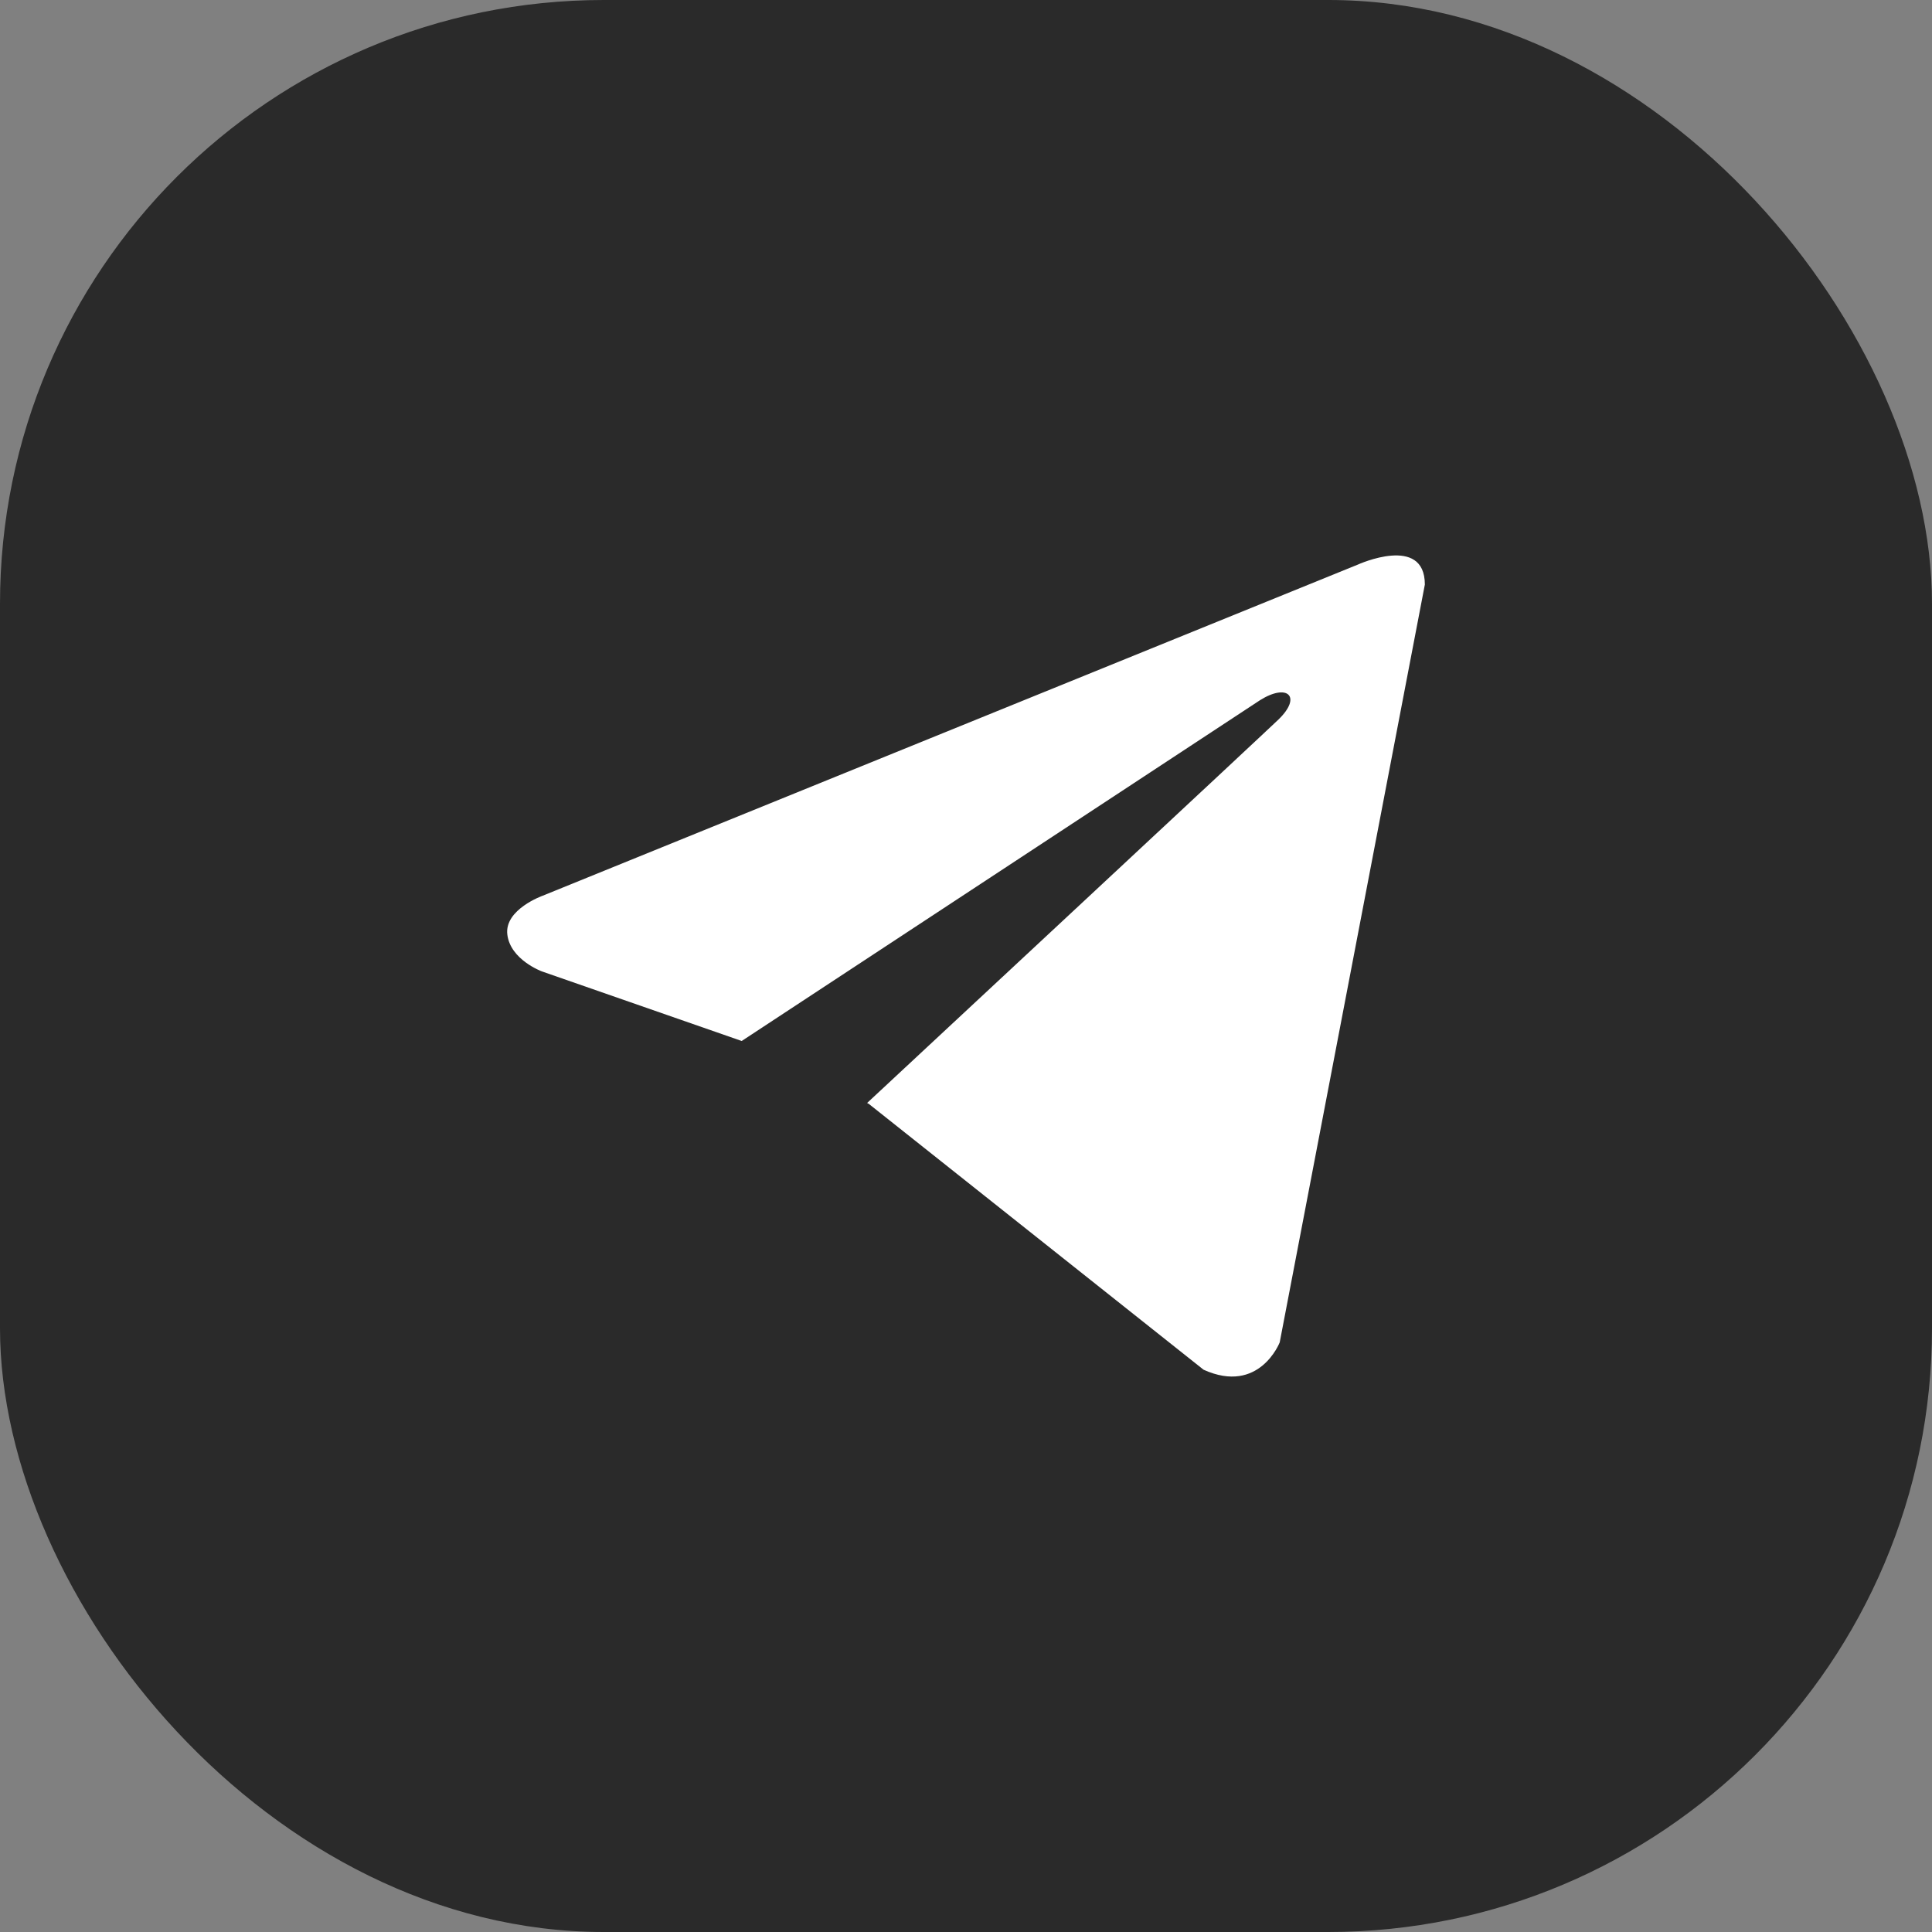
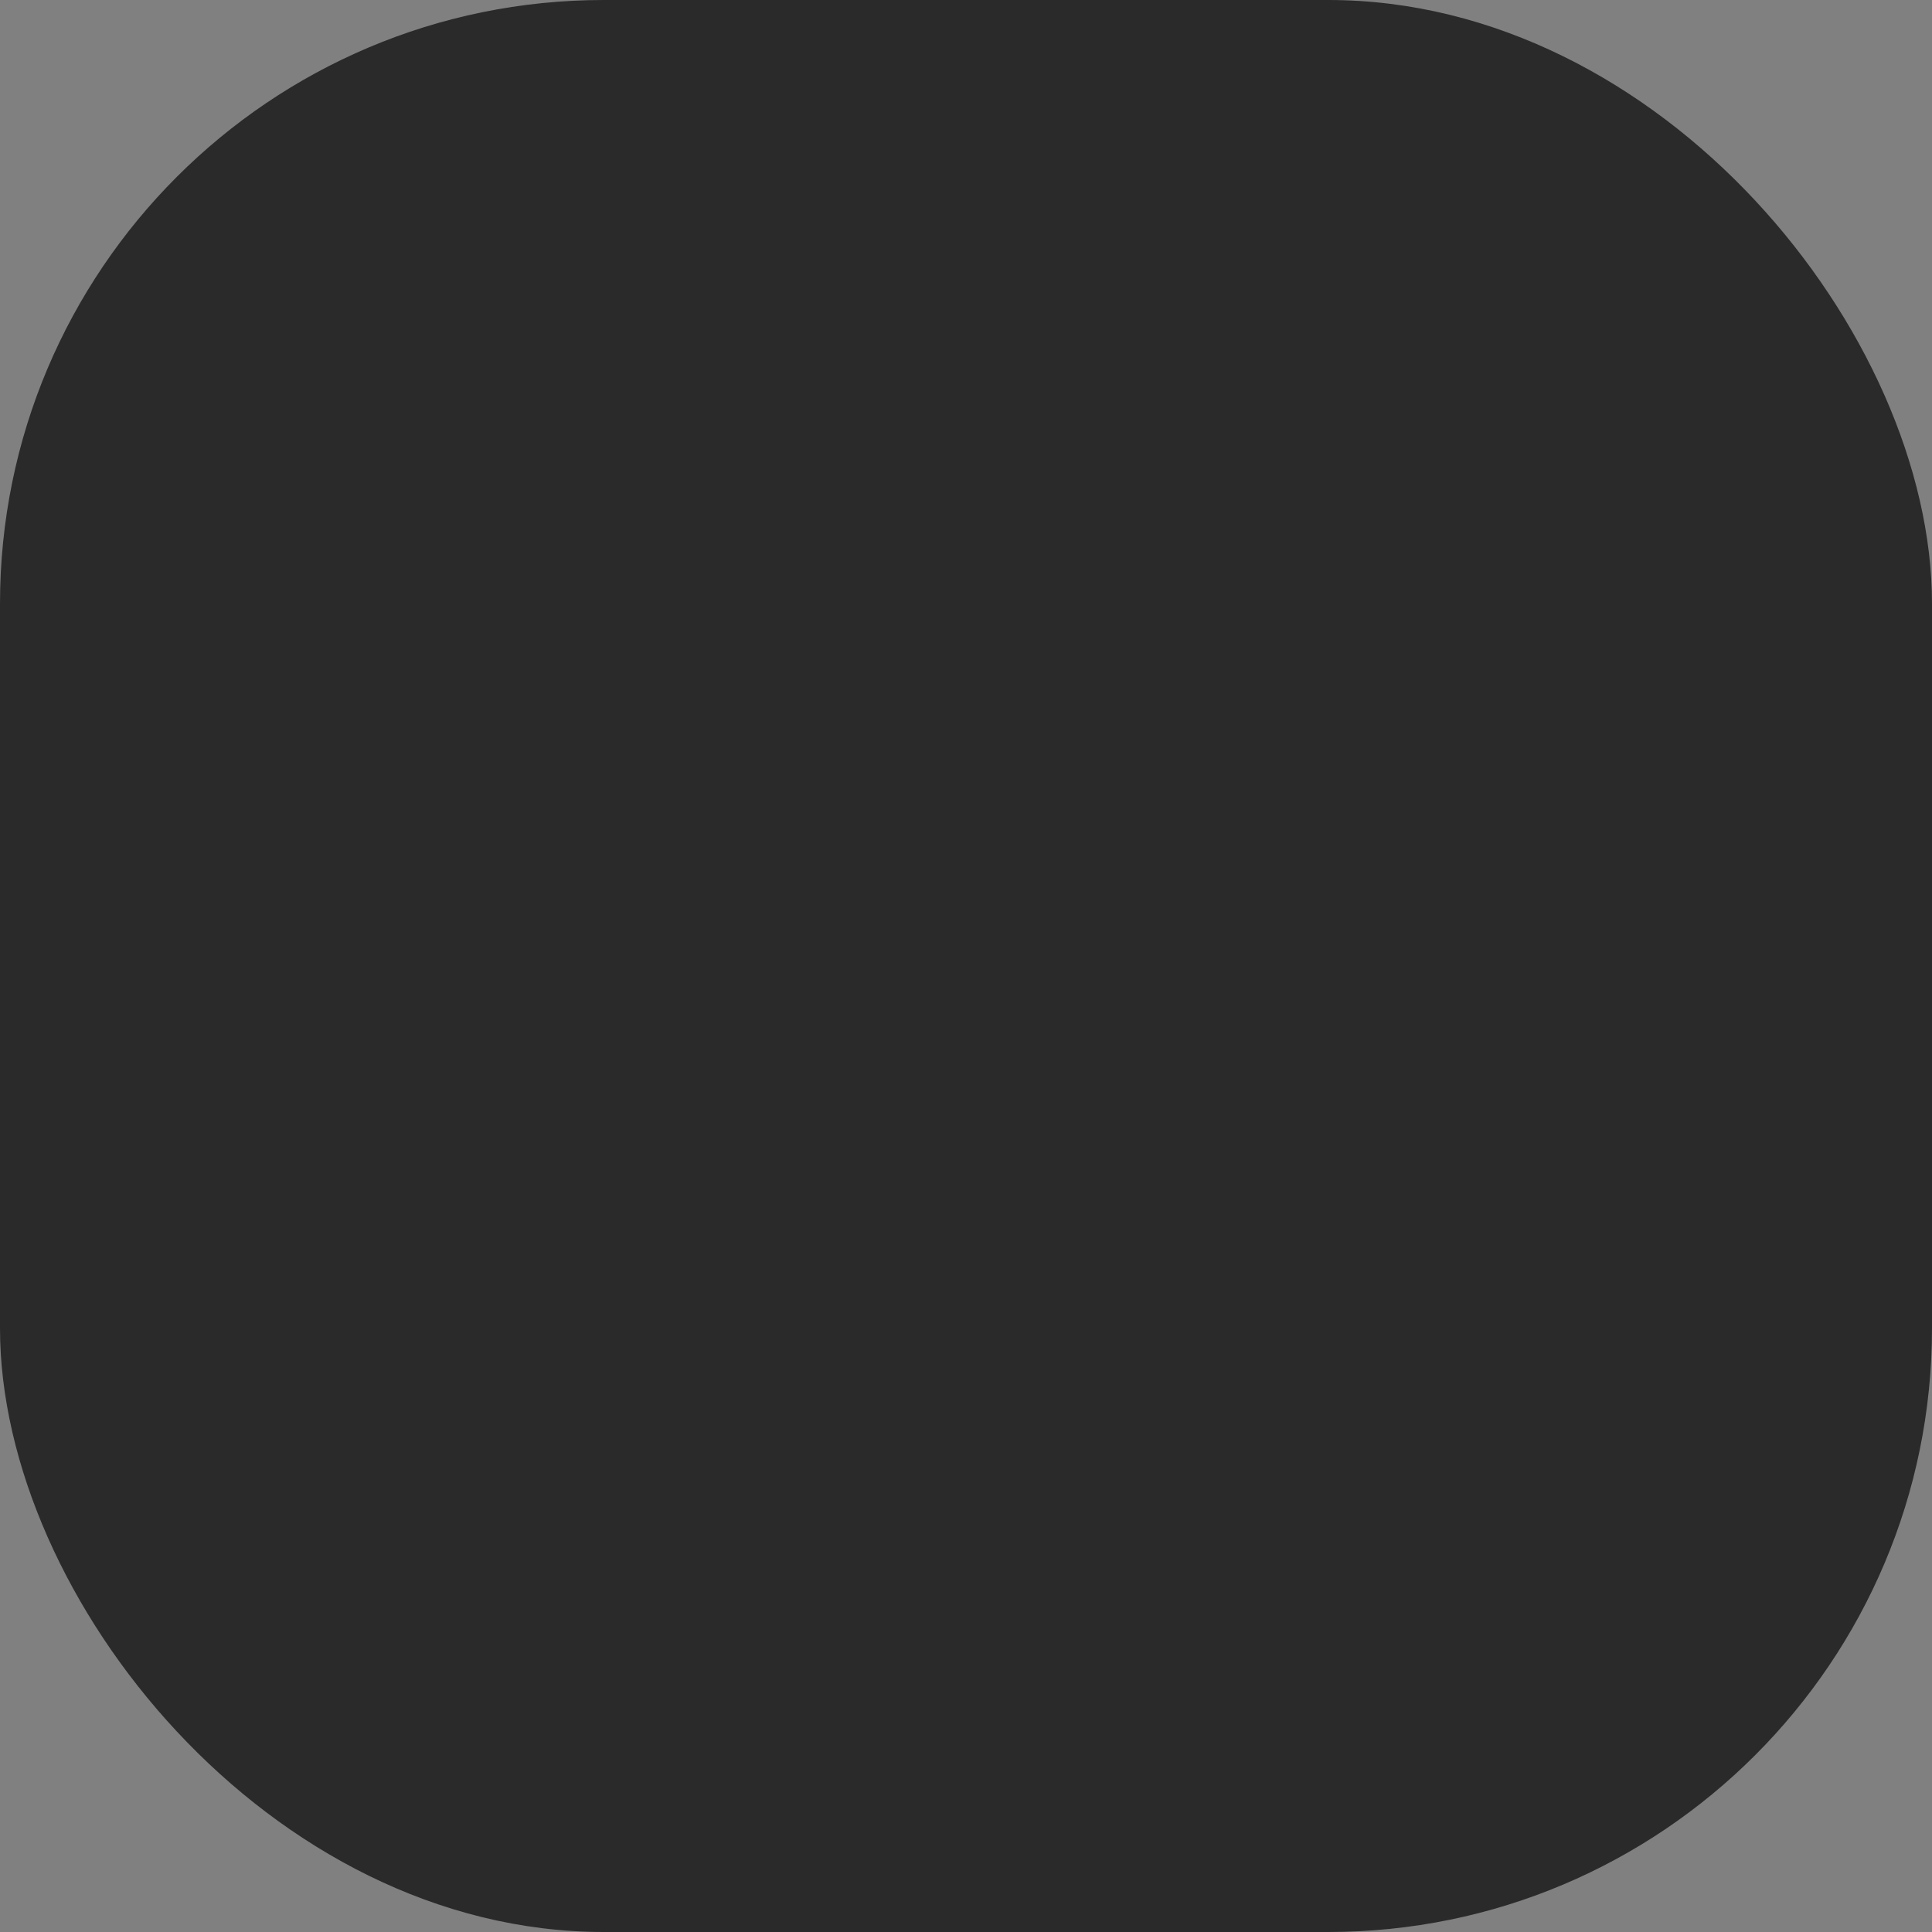
<svg xmlns="http://www.w3.org/2000/svg" width="32" height="32" viewBox="0 0 32 32" fill="none">
  <rect x="0" y="0" width="32" height="32" fill="#808080" stroke="none" />
  <rect width="32" height="32" rx="10" fill="#2A2A2A" />
-   <path d="M23.6 9.682L21.196 22.234C21.196 22.234 20.859 23.104 19.935 22.687L14.388 18.282L14.362 18.269C15.111 17.572 20.922 12.162 21.176 11.917C21.569 11.537 21.325 11.311 20.869 11.598L12.285 17.242L8.974 16.089C8.974 16.089 8.453 15.897 8.403 15.479C8.352 15.061 8.991 14.835 8.991 14.835L22.491 9.351C22.491 9.351 23.6 8.846 23.6 9.682Z" fill="white" />
</svg>